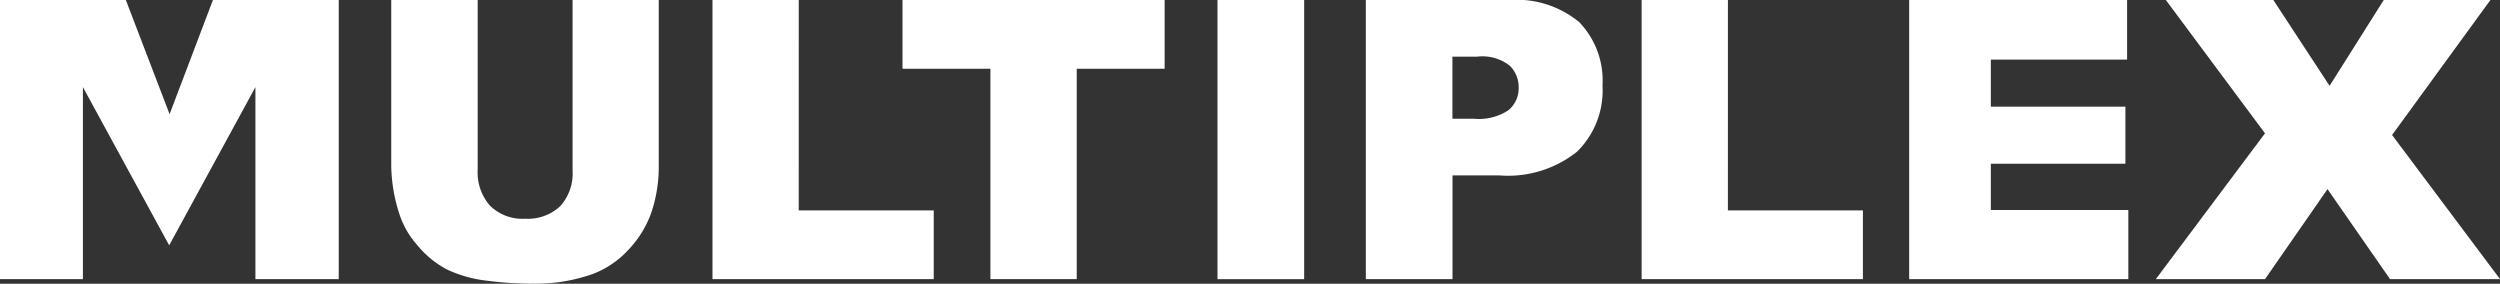
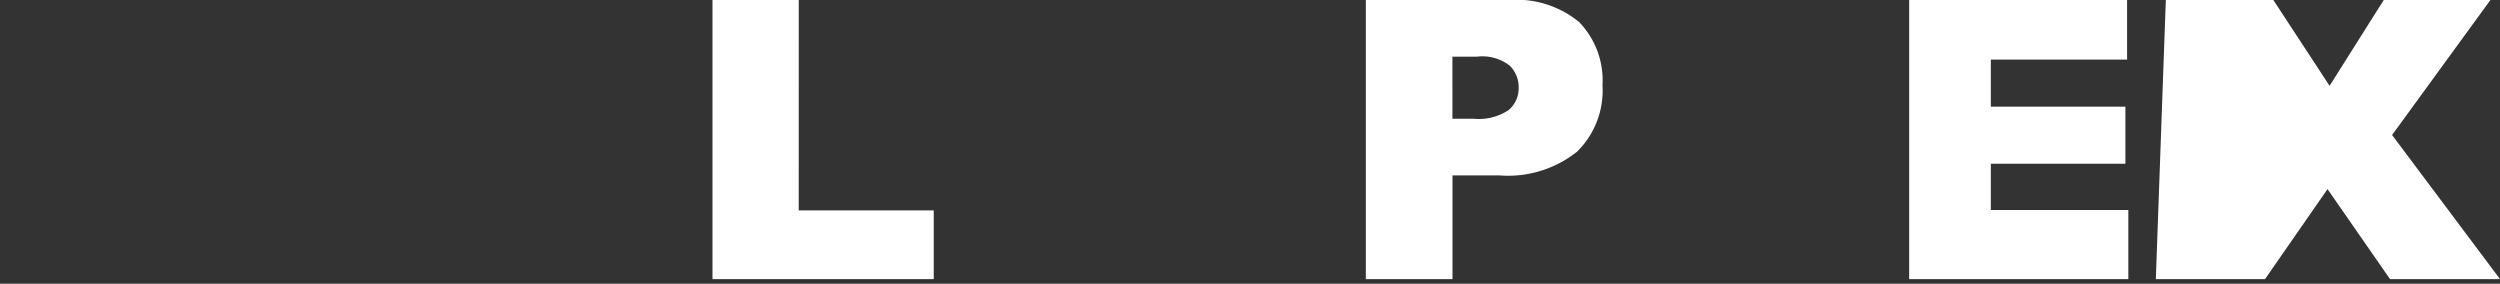
<svg xmlns="http://www.w3.org/2000/svg" viewBox="0 0 140.623 15.961" height="15.961" width="140.623" id="Multiplex">
  <rect x="0" y="0" width="140.623" height="15.961" fill="#333333" stroke="none" />
  <defs>
    <clipPath id="clip-path">
      <rect fill="none" height="15.961" width="140.623" data-name="Rectangle 1448" id="Rectangle_1448" />
    </clipPath>
  </defs>
-   <path fill="#fff" transform="translate(0 0)" d="M11.977,0,9.539,6.422,7.078,0H0V15.7H4.664V4.9L9.516,13.8,14.367,4.9V15.7h4.687V0Z" data-name="Path 14362" id="Path_14362" />
  <g transform="translate(0 0)" data-name="Group 5382" id="Group_5382">
    <g clip-path="url(#clip-path)" transform="translate(0 0)" data-name="Group 5381" id="Group_5381">
-       <path fill="#fff" transform="translate(-71.893 0)" d="M104.1,9.586a2.74,2.74,0,0,1-.7,2.016,2.661,2.661,0,0,1-1.969.7,2.583,2.583,0,0,1-1.969-.727,2.815,2.815,0,0,1-.7-2.016V0H93.9V9.351A9.183,9.183,0,0,0,94.345,12a4.9,4.9,0,0,0,1.031,1.8,5.321,5.321,0,0,0,1.664,1.359,7.083,7.083,0,0,0,2.273.633,19.52,19.52,0,0,0,2.508.164,9.659,9.659,0,0,0,3.4-.539,5.22,5.22,0,0,0,1.945-1.289,5.919,5.919,0,0,0,1.359-2.156,8.005,8.005,0,0,0,.422-2.625V0H104.1Z" data-name="Path 14363" id="Path_14363" />
      <path fill="#fff" transform="translate(-130.923 0)" d="M175.852,0H171V15.7h12.445V11.836h-7.594Z" data-name="Path 14364" id="Path_14364" />
-       <path fill="#fff" transform="translate(-165.835 0)" d="M216.6,3.867h4.945V15.7H226.4V3.867h4.945V0H216.6Z" data-name="Path 14365" id="Path_14365" />
-       <rect fill="#fff" transform="translate(68.483)" height="15.703" width="4.875" data-name="Rectangle 1447" id="Rectangle_1447" />
      <path fill="#fff" transform="translate(-250.973 0)" d="M335.862,0H327.8V15.7h4.875V9.867h2.648a6.222,6.222,0,0,0,4.359-1.336,4.823,4.823,0,0,0,1.43-3.727A4.723,4.723,0,0,0,339.8,1.242,5.547,5.547,0,0,0,335.862,0m-.023,6.187a3.019,3.019,0,0,1-1.969.492h-1.2V3.187h1.383a2.5,2.5,0,0,1,1.852.516,1.7,1.7,0,0,1,.492,1.242,1.591,1.591,0,0,1-.562,1.242" data-name="Path 14366" id="Path_14366" />
-       <path fill="#fff" transform="translate(-301.658 0)" d="M398.852,0H394V15.7h12.445V11.836h-7.594Z" data-name="Path 14367" id="Path_14367" />
      <path fill="#fff" transform="translate(-350.811 0)" d="M462.794,9.211h7.57V6h-7.57V3.352h7.664V0H458.2V15.7h12.328V11.812h-7.734Z" data-name="Path 14368" id="Path_14368" />
-       <path fill="#fff" transform="translate(-396.136 0)" d="M530.689,7.594,536.22,0h-6l-3.047,4.828L524.009,0h-6.047l5.578,7.5L517.4,15.7h6.141l3.516-5.062,3.516,5.062h6.187Z" data-name="Path 14369" id="Path_14369" />
+       <path fill="#fff" transform="translate(-396.136 0)" d="M530.689,7.594,536.22,0h-6l-3.047,4.828L524.009,0h-6.047L517.4,15.7h6.141l3.516-5.062,3.516,5.062h6.187Z" data-name="Path 14369" id="Path_14369" />
    </g>
  </g>
</svg>